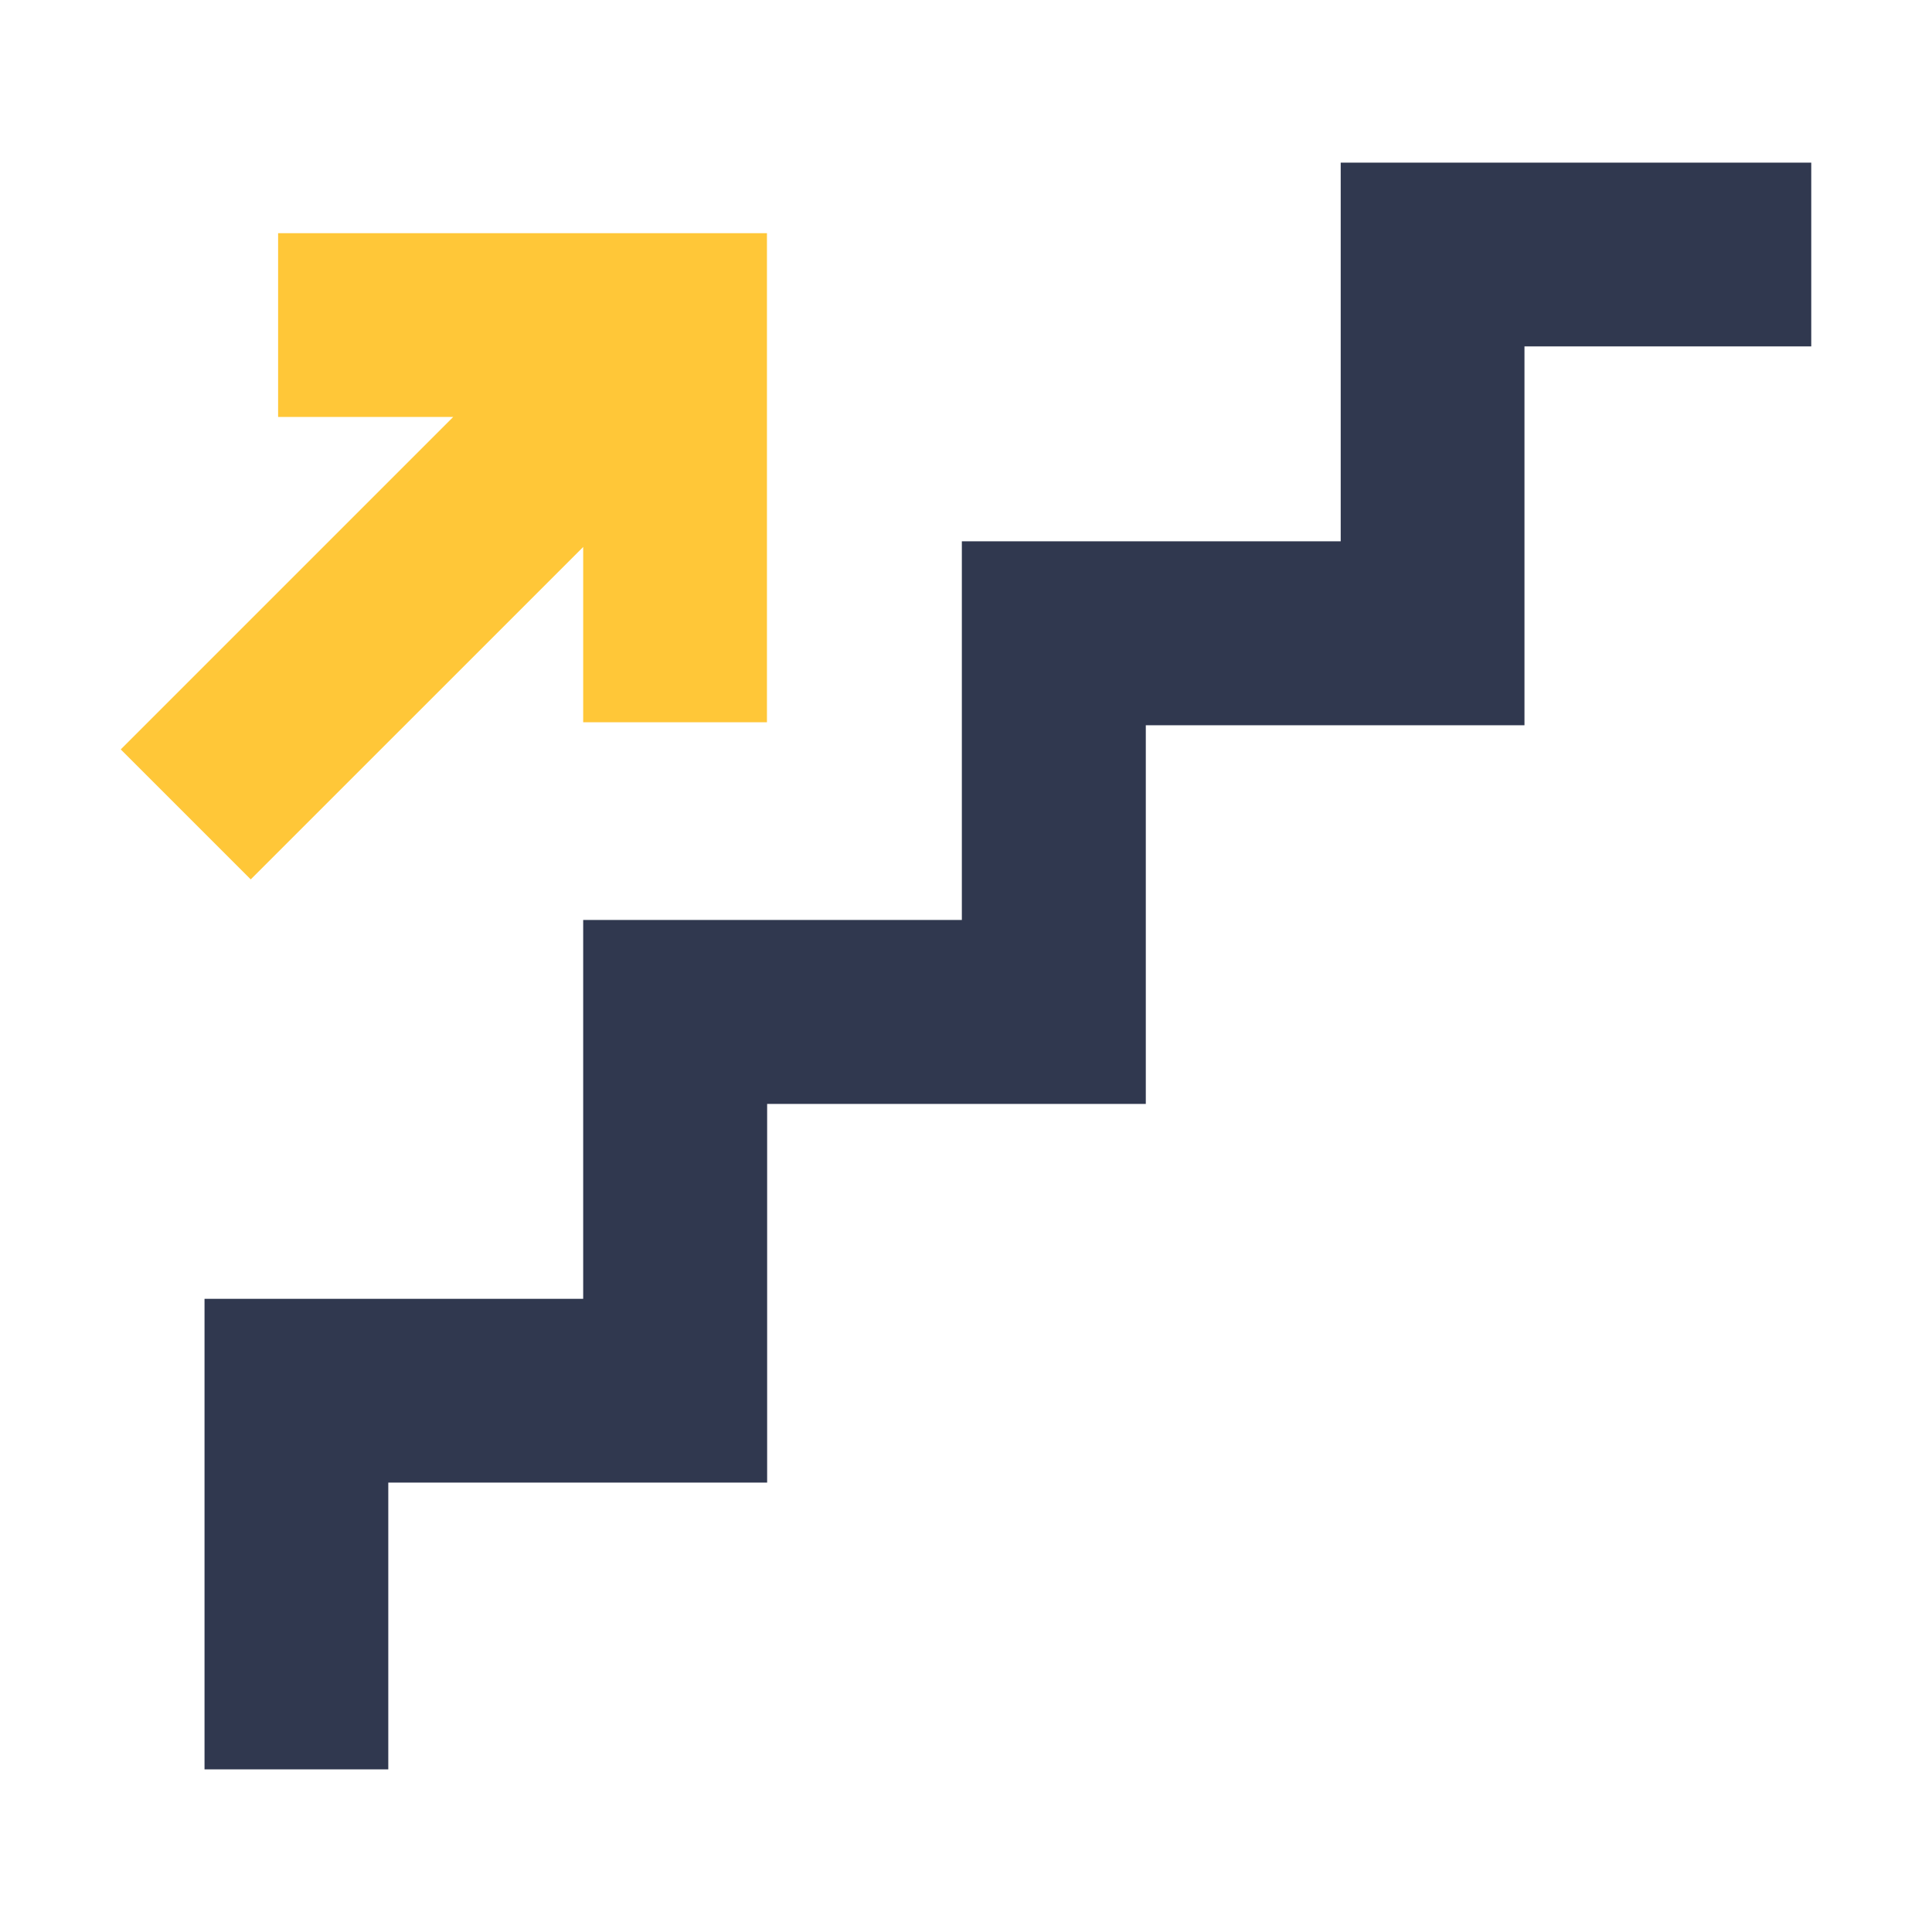
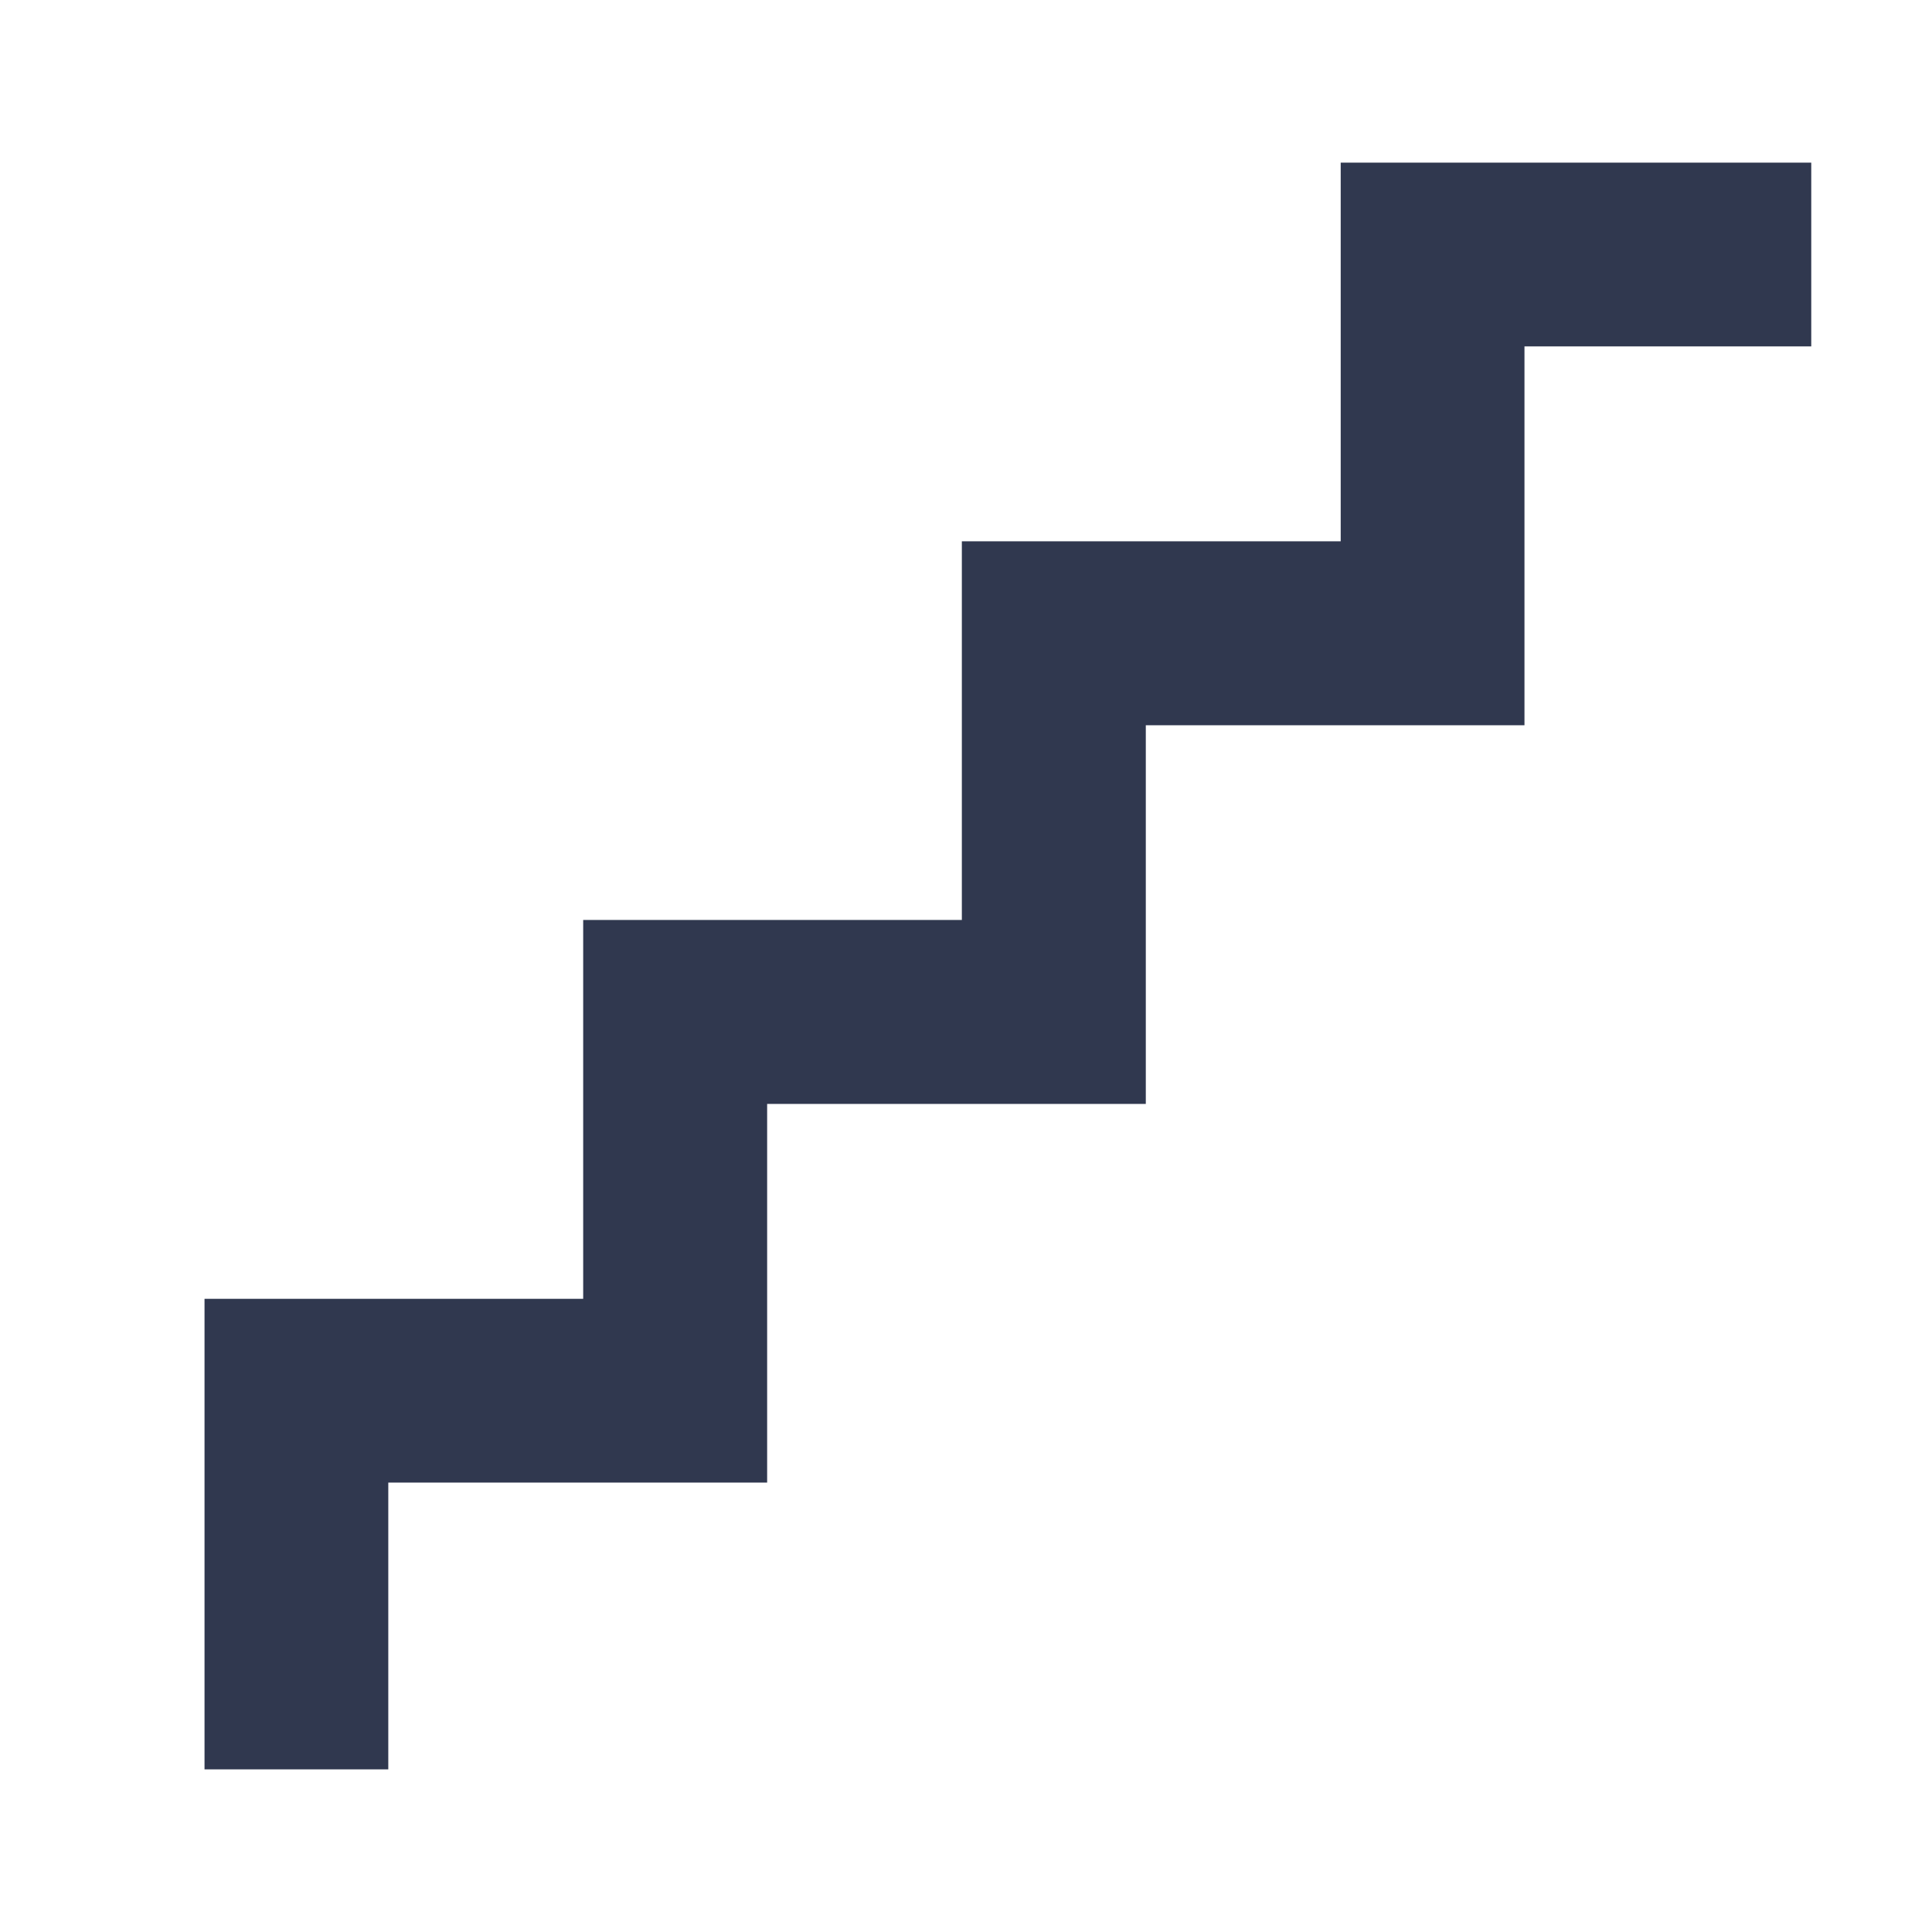
<svg xmlns="http://www.w3.org/2000/svg" version="1.1" id="图层_1" x="0px" y="0px" viewBox="0 0 1024 1024" style="enable-background:new 0 0 1024 1024;" xml:space="preserve">
  <style type="text/css">
	.st0{fill:#30384F;}
	.st1{fill:#FFC738;}
</style>
  <g>
    <polygon class="st0" points="710.6,86.2 710.6,286.9 509.8,286.9 509.8,487.6 309.1,487.6 309.1,688.4 108.4,688.4 108.4,937.8    205.8,937.8 205.8,785.8 406.6,785.8 406.6,585.1 607.3,585.1 607.3,384.4 808,384.4 808,183.6 960,183.6 960,86.2  " />
-     <polygon class="st1" points="132.9,466.1 309.1,289.9 309.1,382.8 406.5,382.8 406.5,123.6 147.4,123.6 147.4,221 240.2,221    64,397.2  " />
  </g>
  <style type="text/css">polygon,path{fill:white;}</style>
</svg>